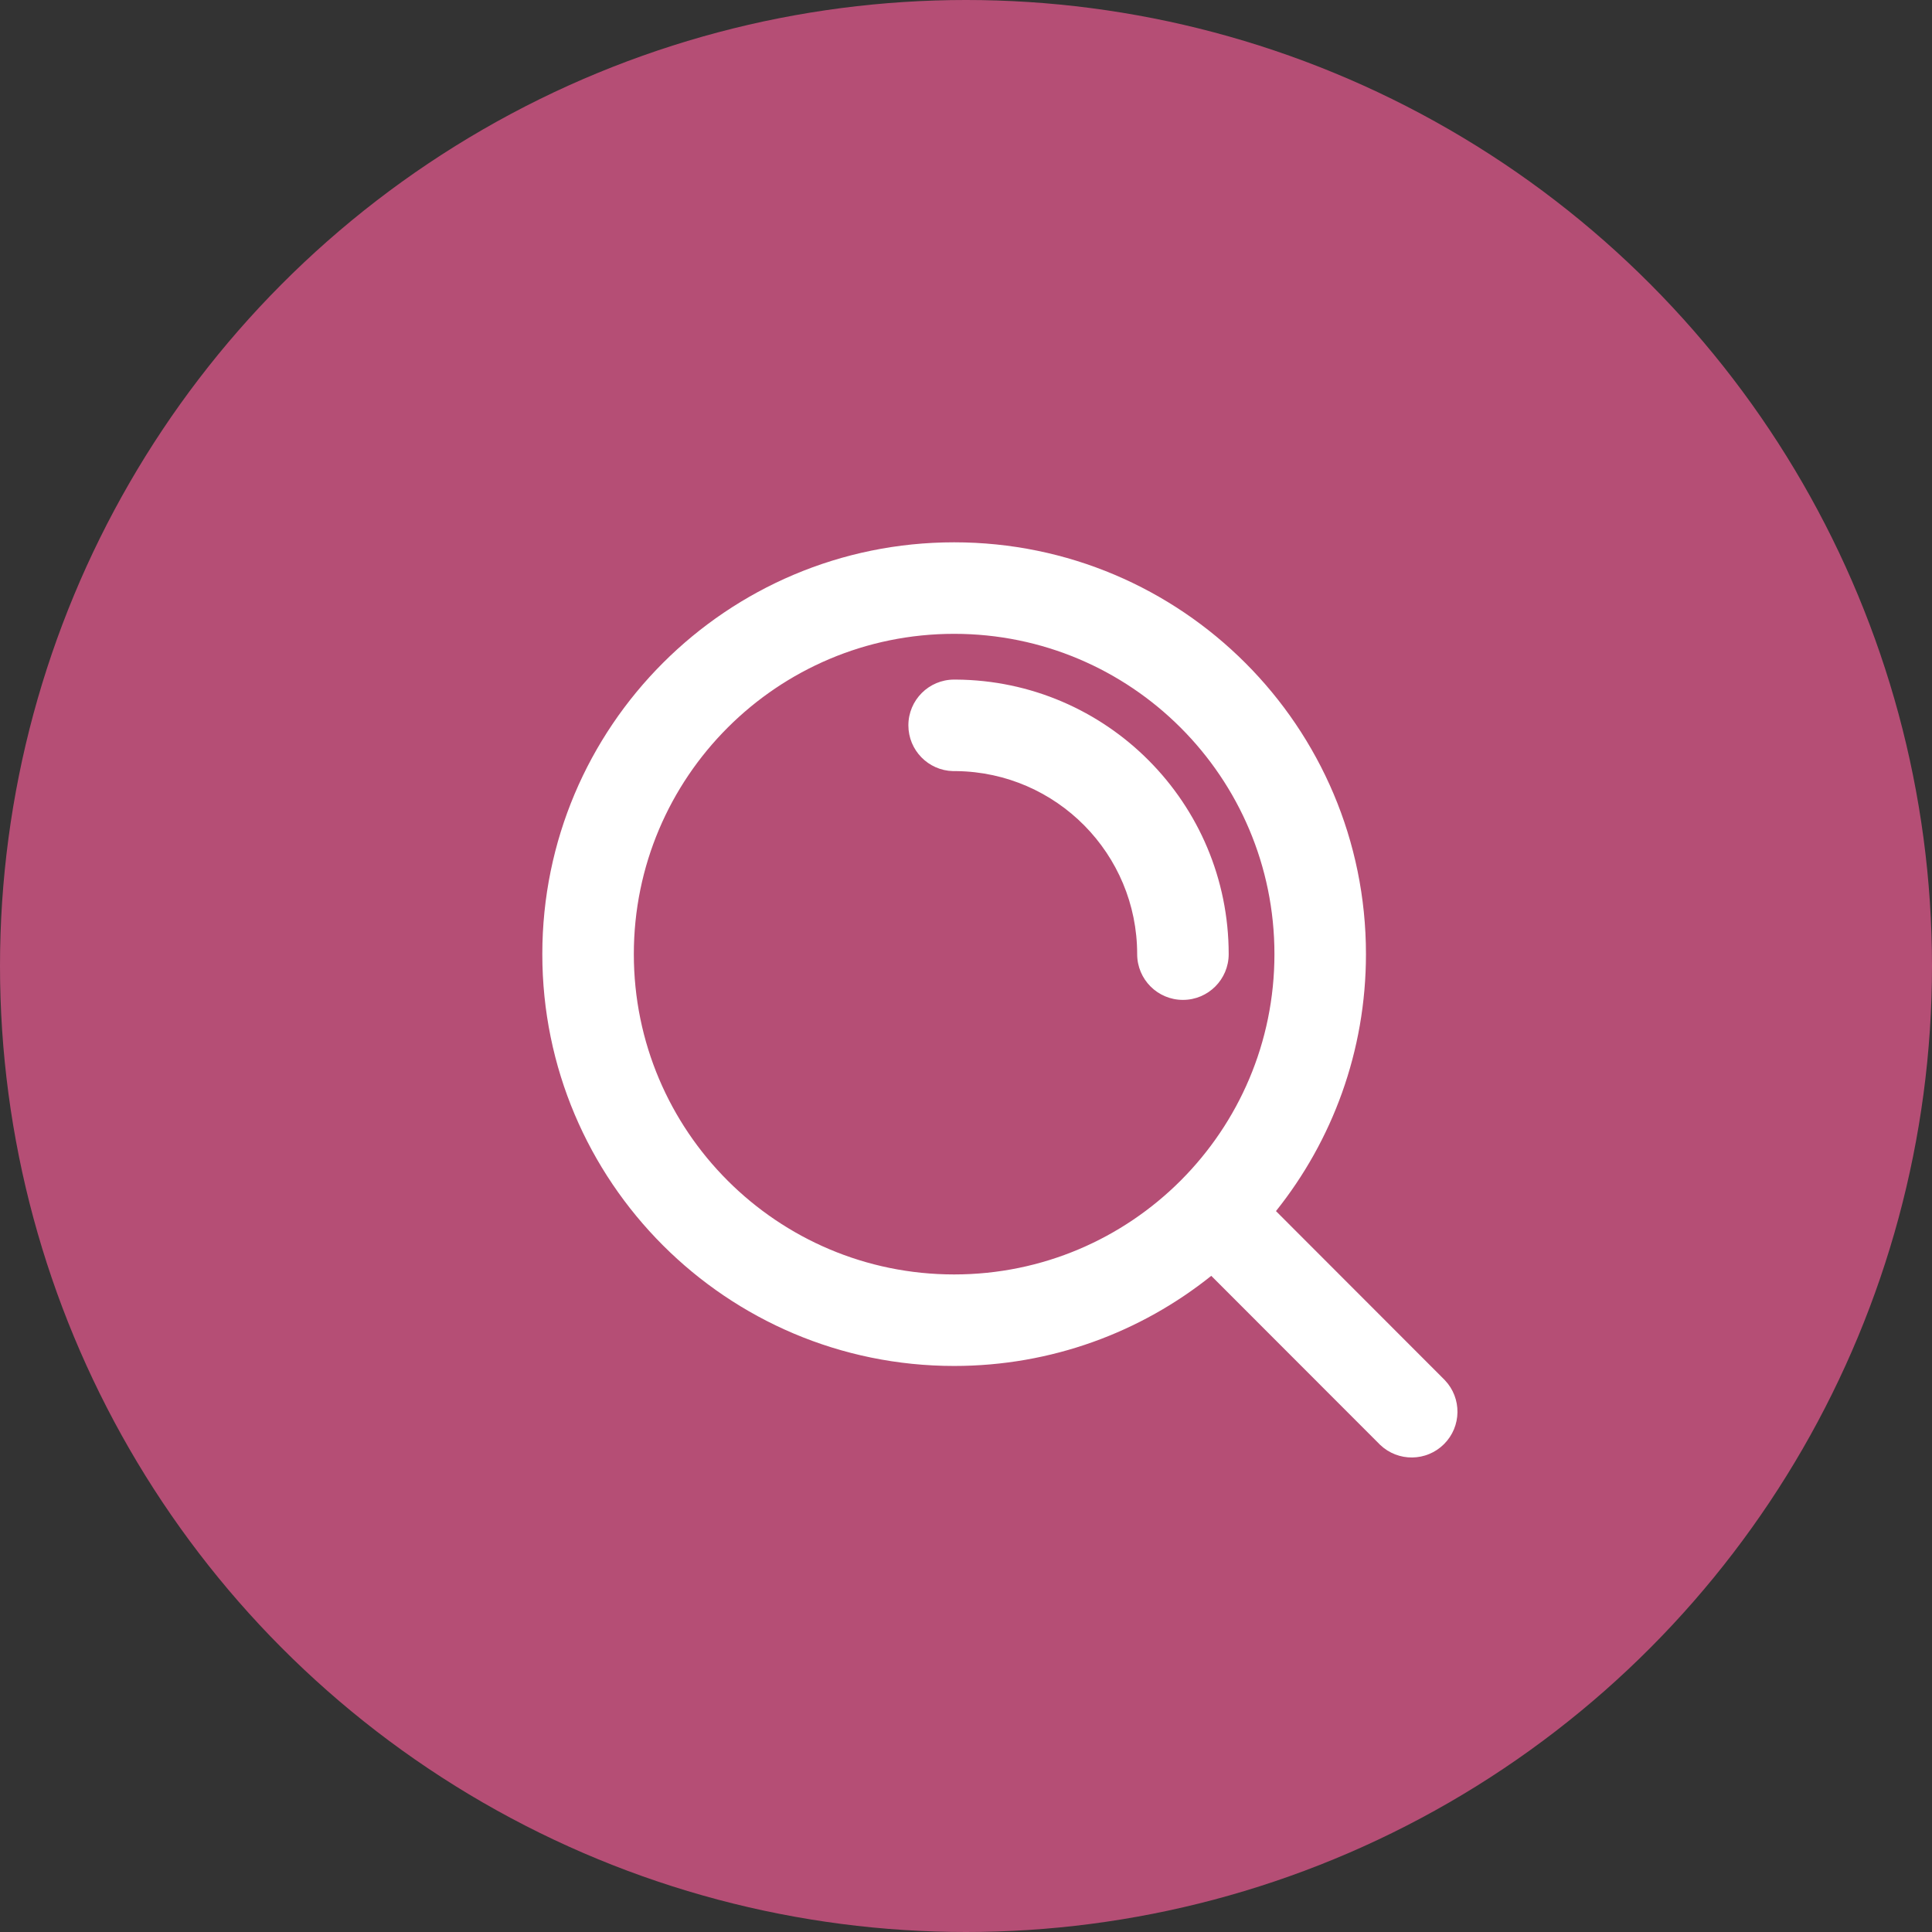
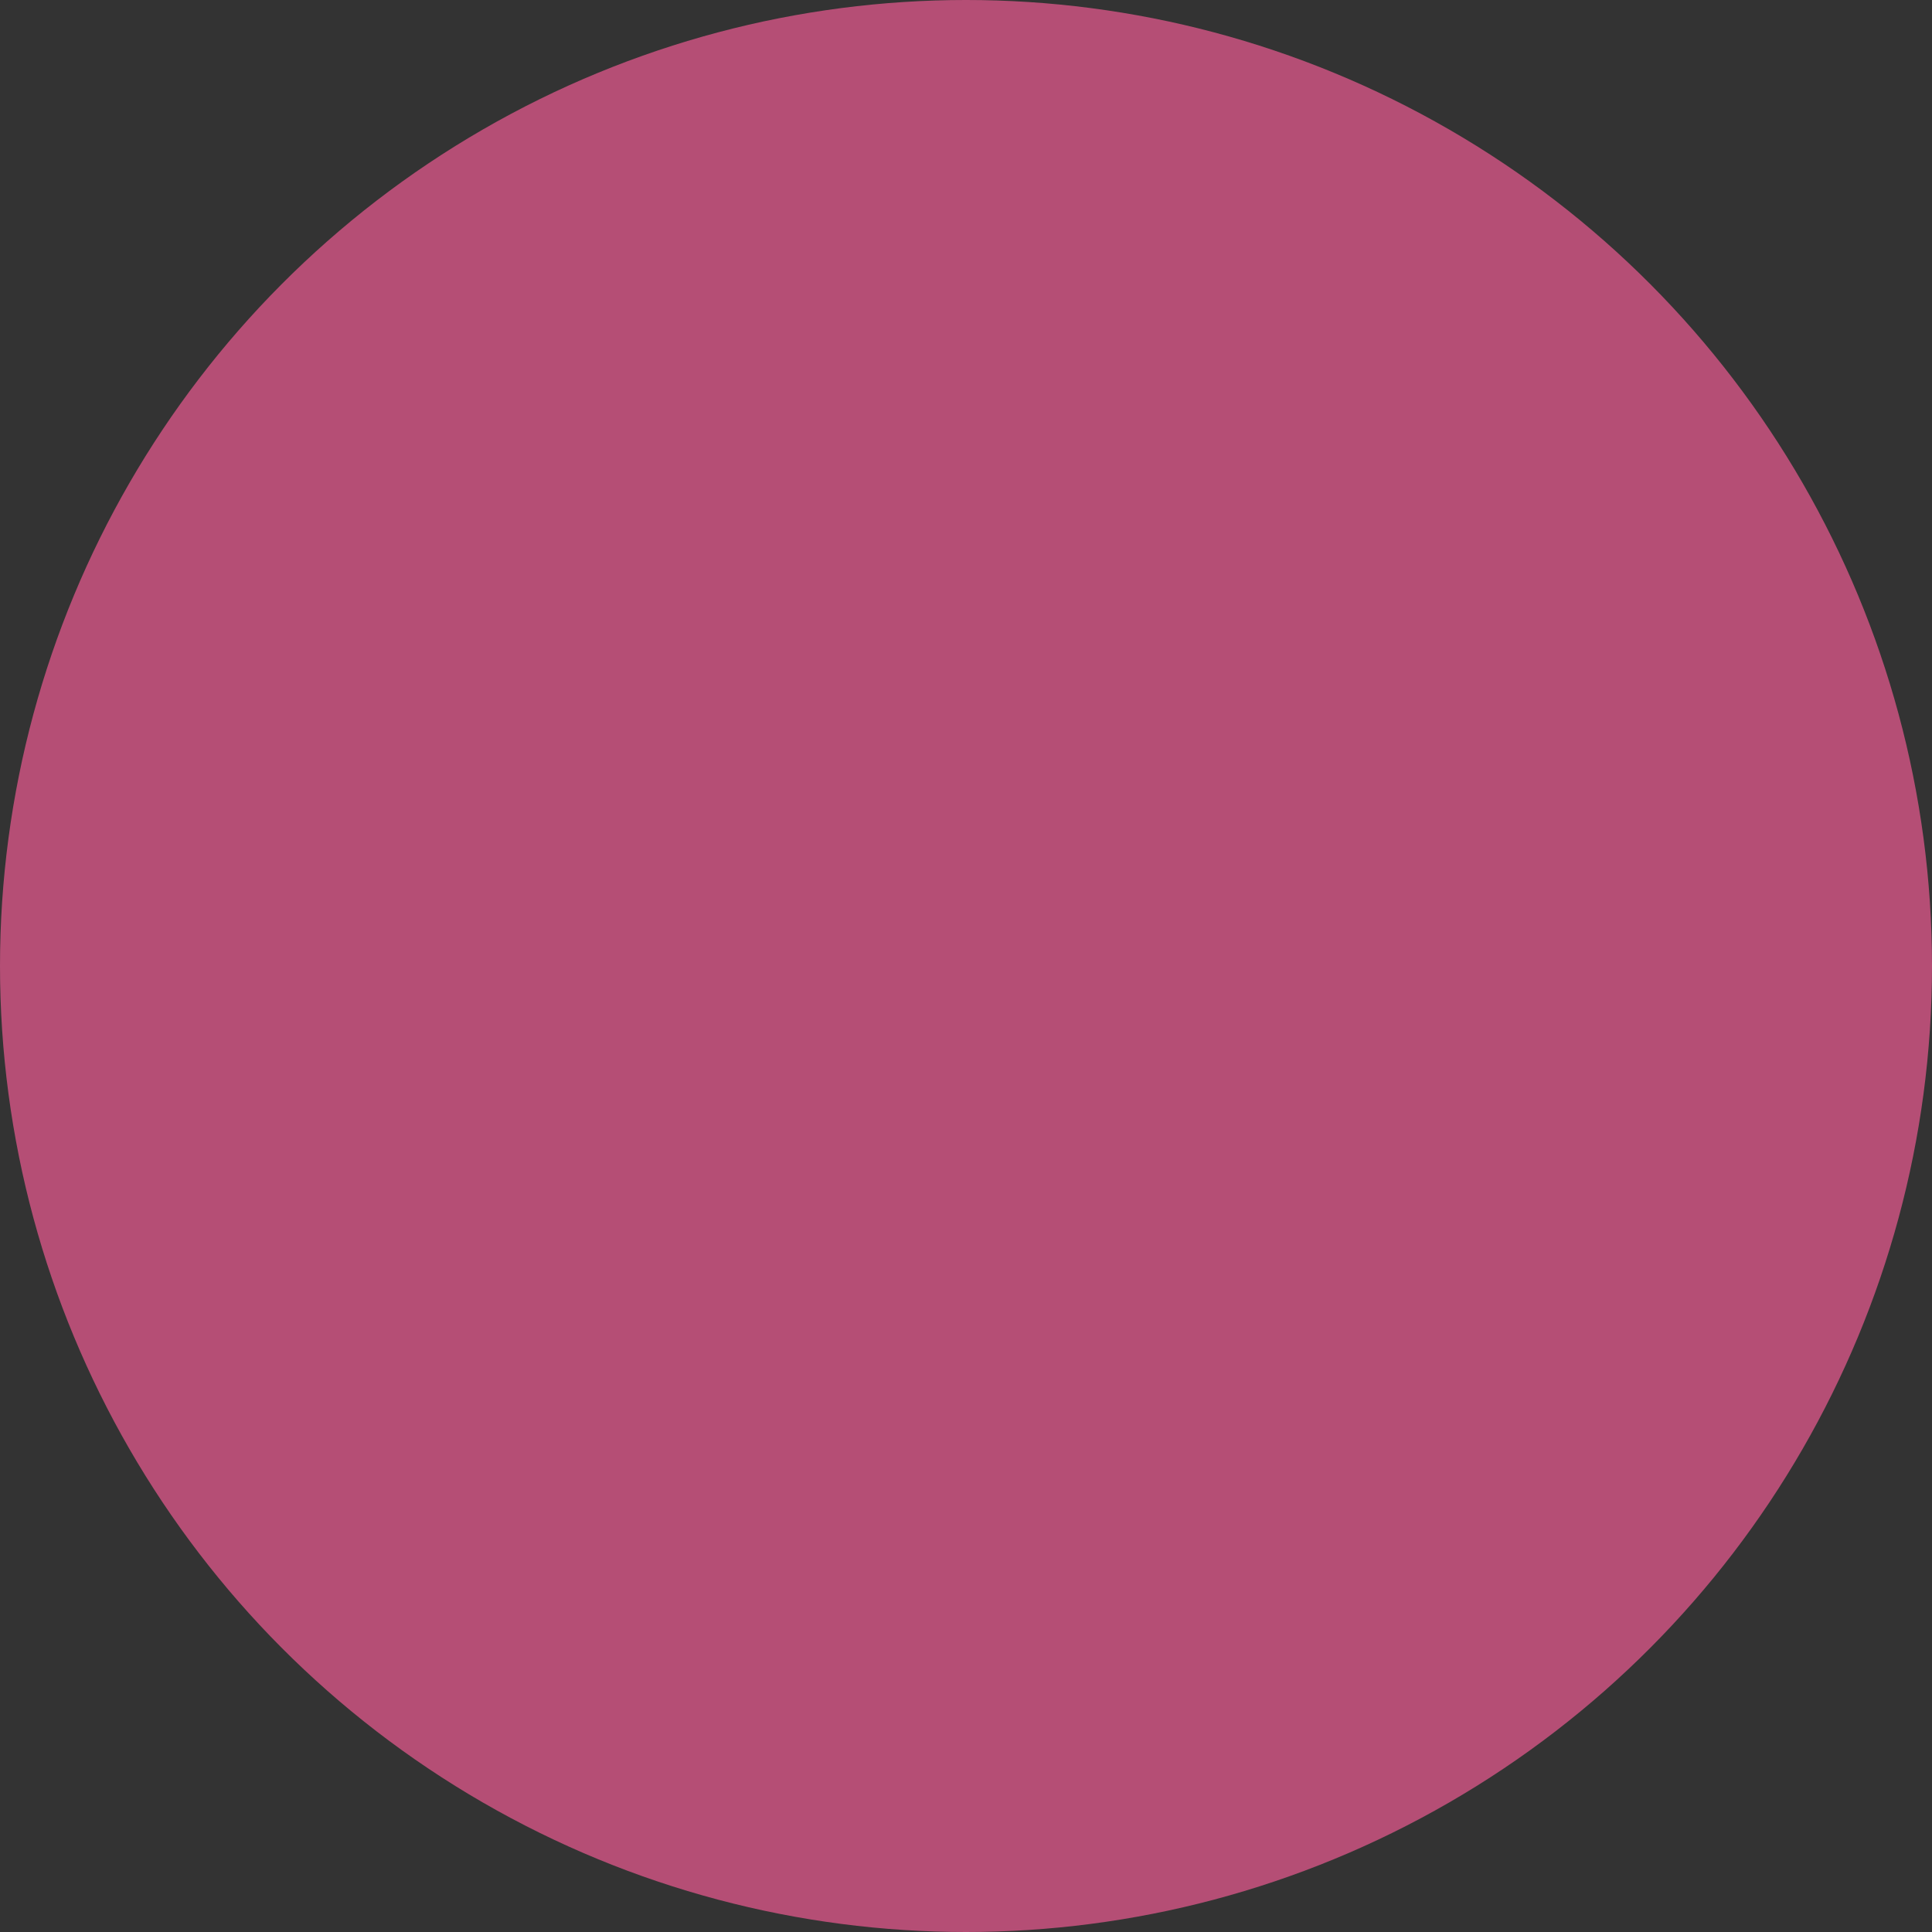
<svg xmlns="http://www.w3.org/2000/svg" width="57" height="57" viewBox="0 0 57 57" fill="none">
  <rect x="0" y="0" width="57" height="57" fill="#333333" stroke="none" />
  <circle cx="28.5" cy="28.5" r="28.5" fill="#B54E75" />
-   <path d="M37.6 28.15C37.6 22.931 33.369 18.7 28.15 18.7C22.931 18.7 18.7 22.931 18.7 28.15C18.7 33.369 22.931 37.6 28.15 37.6C30.761 37.6 33.124 36.541 34.834 34.83C34.835 34.83 34.835 34.829 34.835 34.829C34.835 34.829 34.836 34.829 34.836 34.828C36.544 33.118 37.6 30.758 37.6 28.15ZM33.55 28.15C33.55 25.191 31.17 22.788 28.22 22.75L28.15 22.75L28.115 22.75C27.386 22.731 26.8 22.134 26.8 21.4C26.8 20.654 27.404 20.05 28.15 20.05L28.202 20.05C32.652 20.078 36.25 23.694 36.25 28.15C36.25 28.896 35.646 29.5 34.9 29.5C34.154 29.5 33.55 28.896 33.55 28.15ZM40.3 28.15C40.3 31.018 39.306 33.653 37.645 35.731L42.605 40.696L42.629 40.721C43.132 41.25 43.123 42.086 42.604 42.605C42.085 43.124 41.249 43.132 40.72 42.629L40.695 42.604L35.736 37.641C33.657 39.305 31.02 40.3 28.15 40.3C21.44 40.3 16 34.86 16 28.15C16 21.44 21.44 16 28.15 16C34.86 16 40.3 21.44 40.3 28.15Z" fill="white" />
</svg>